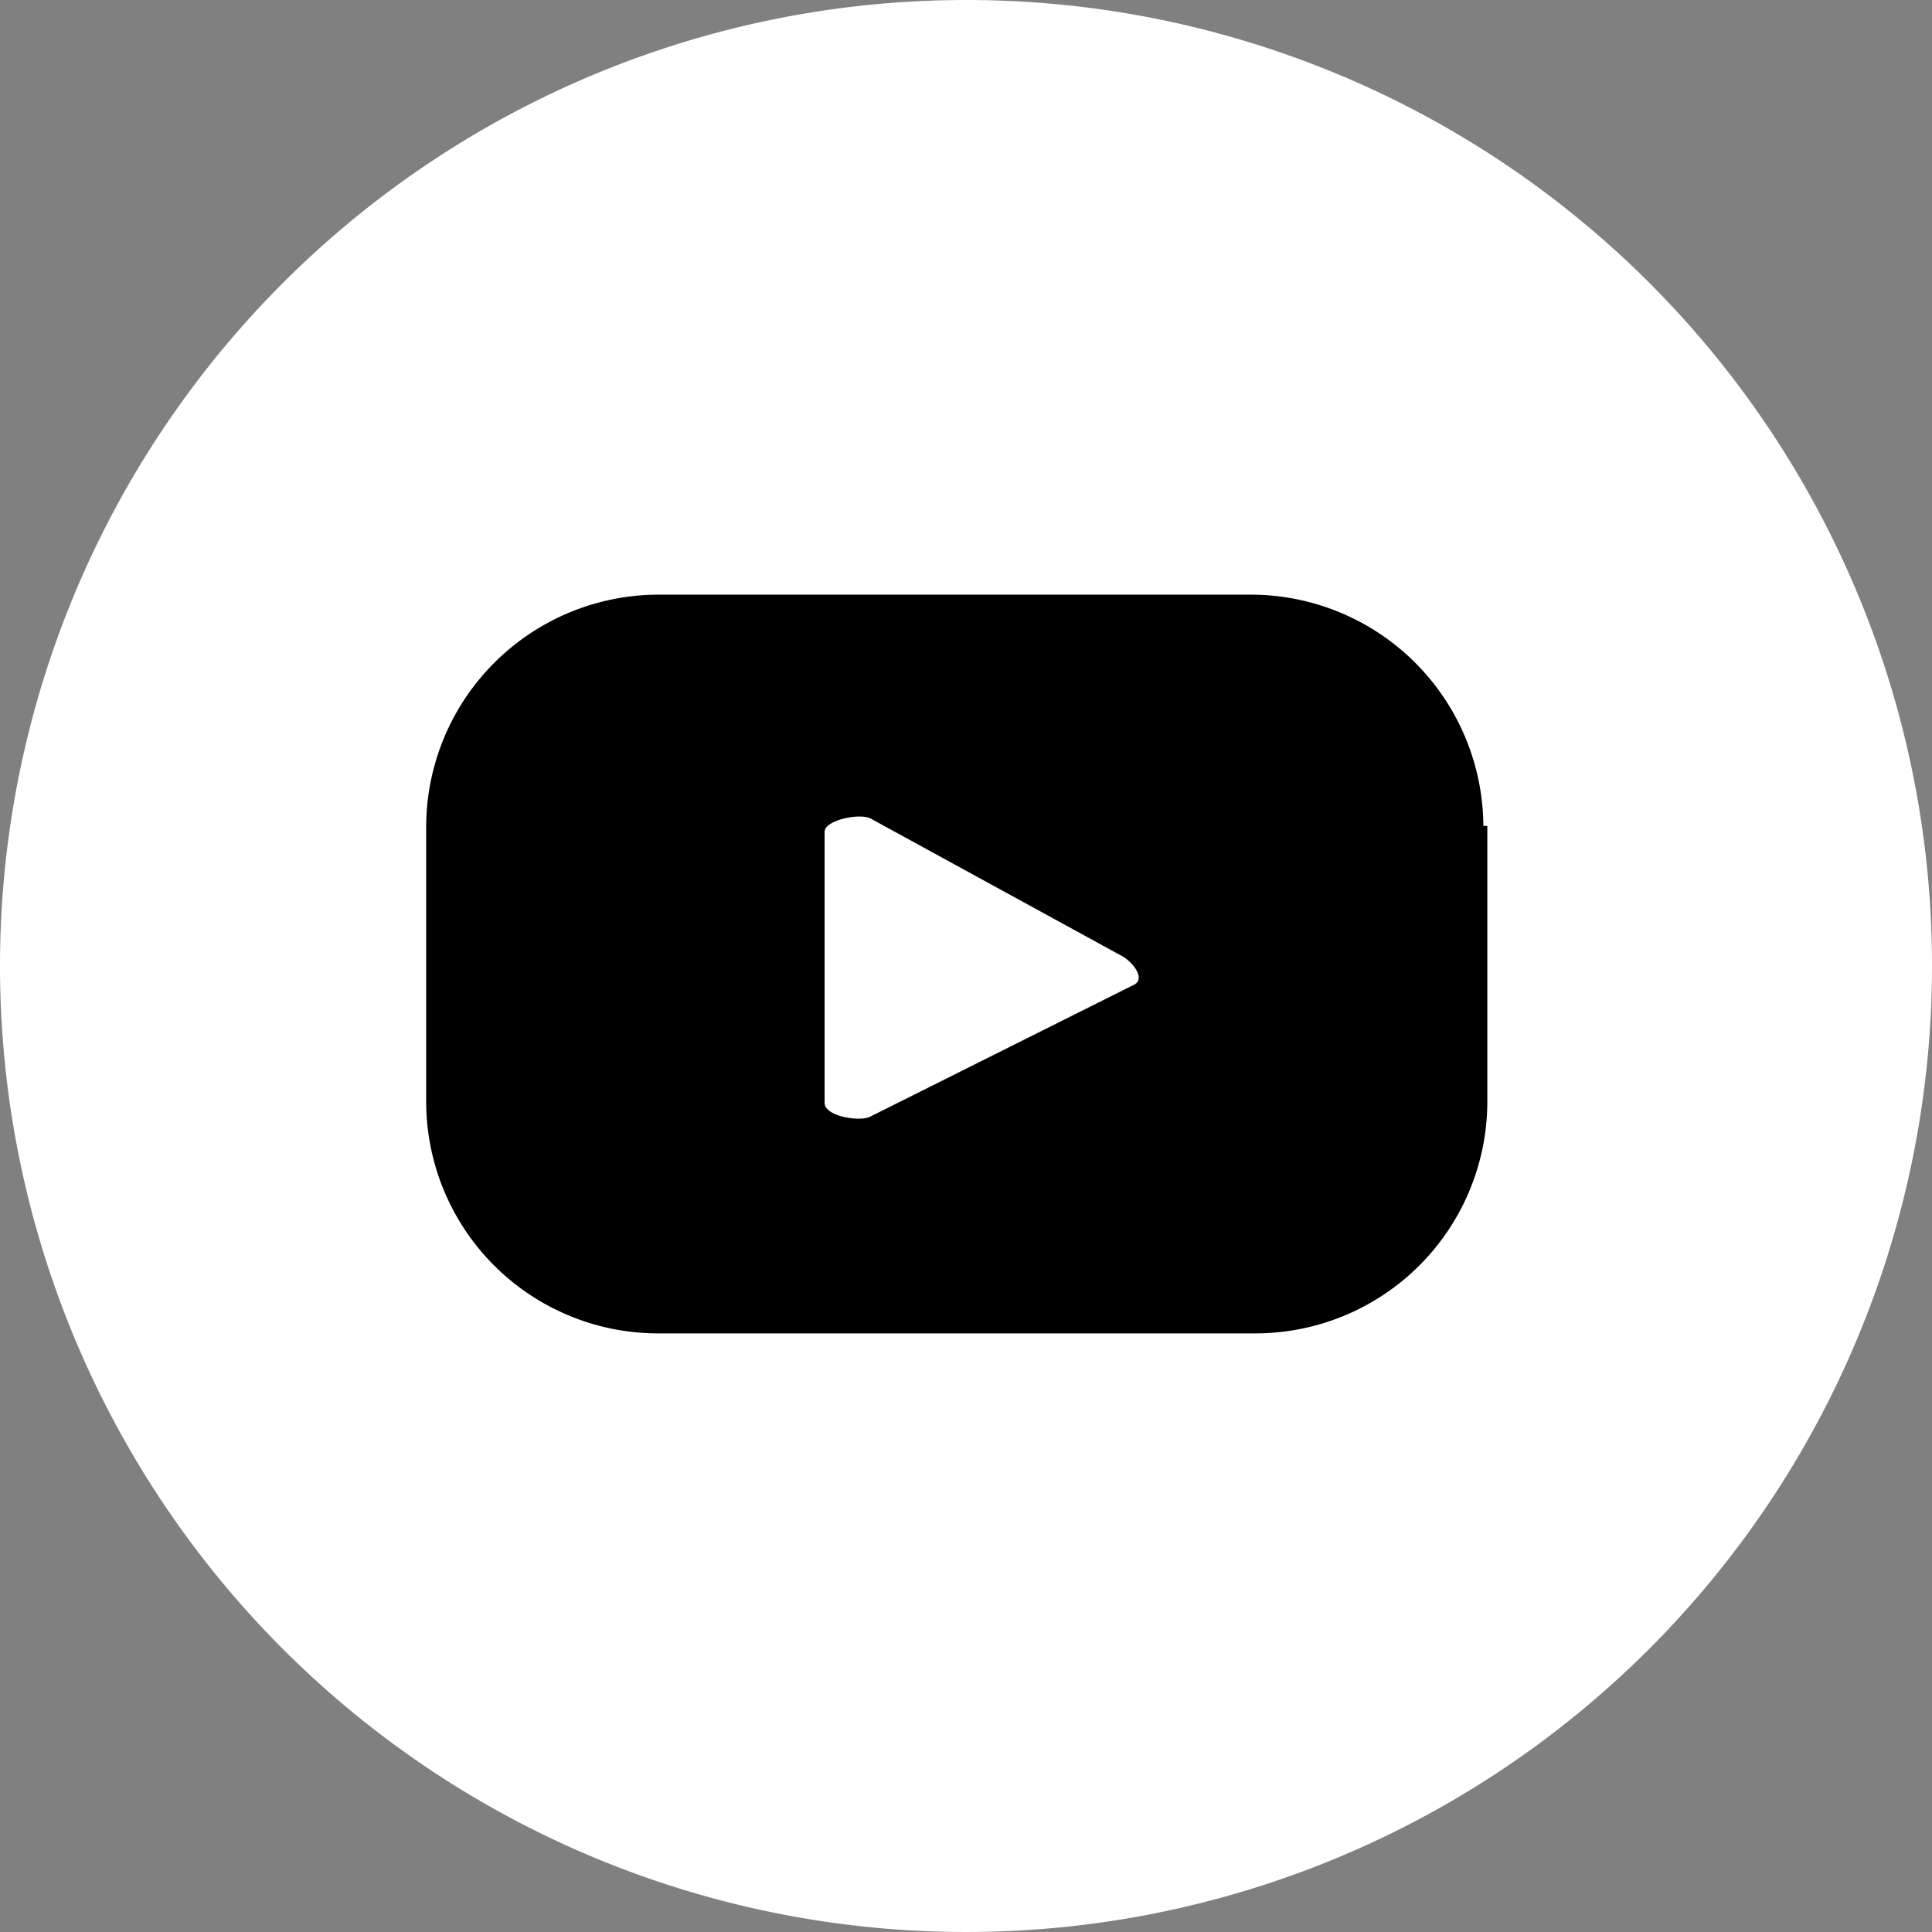
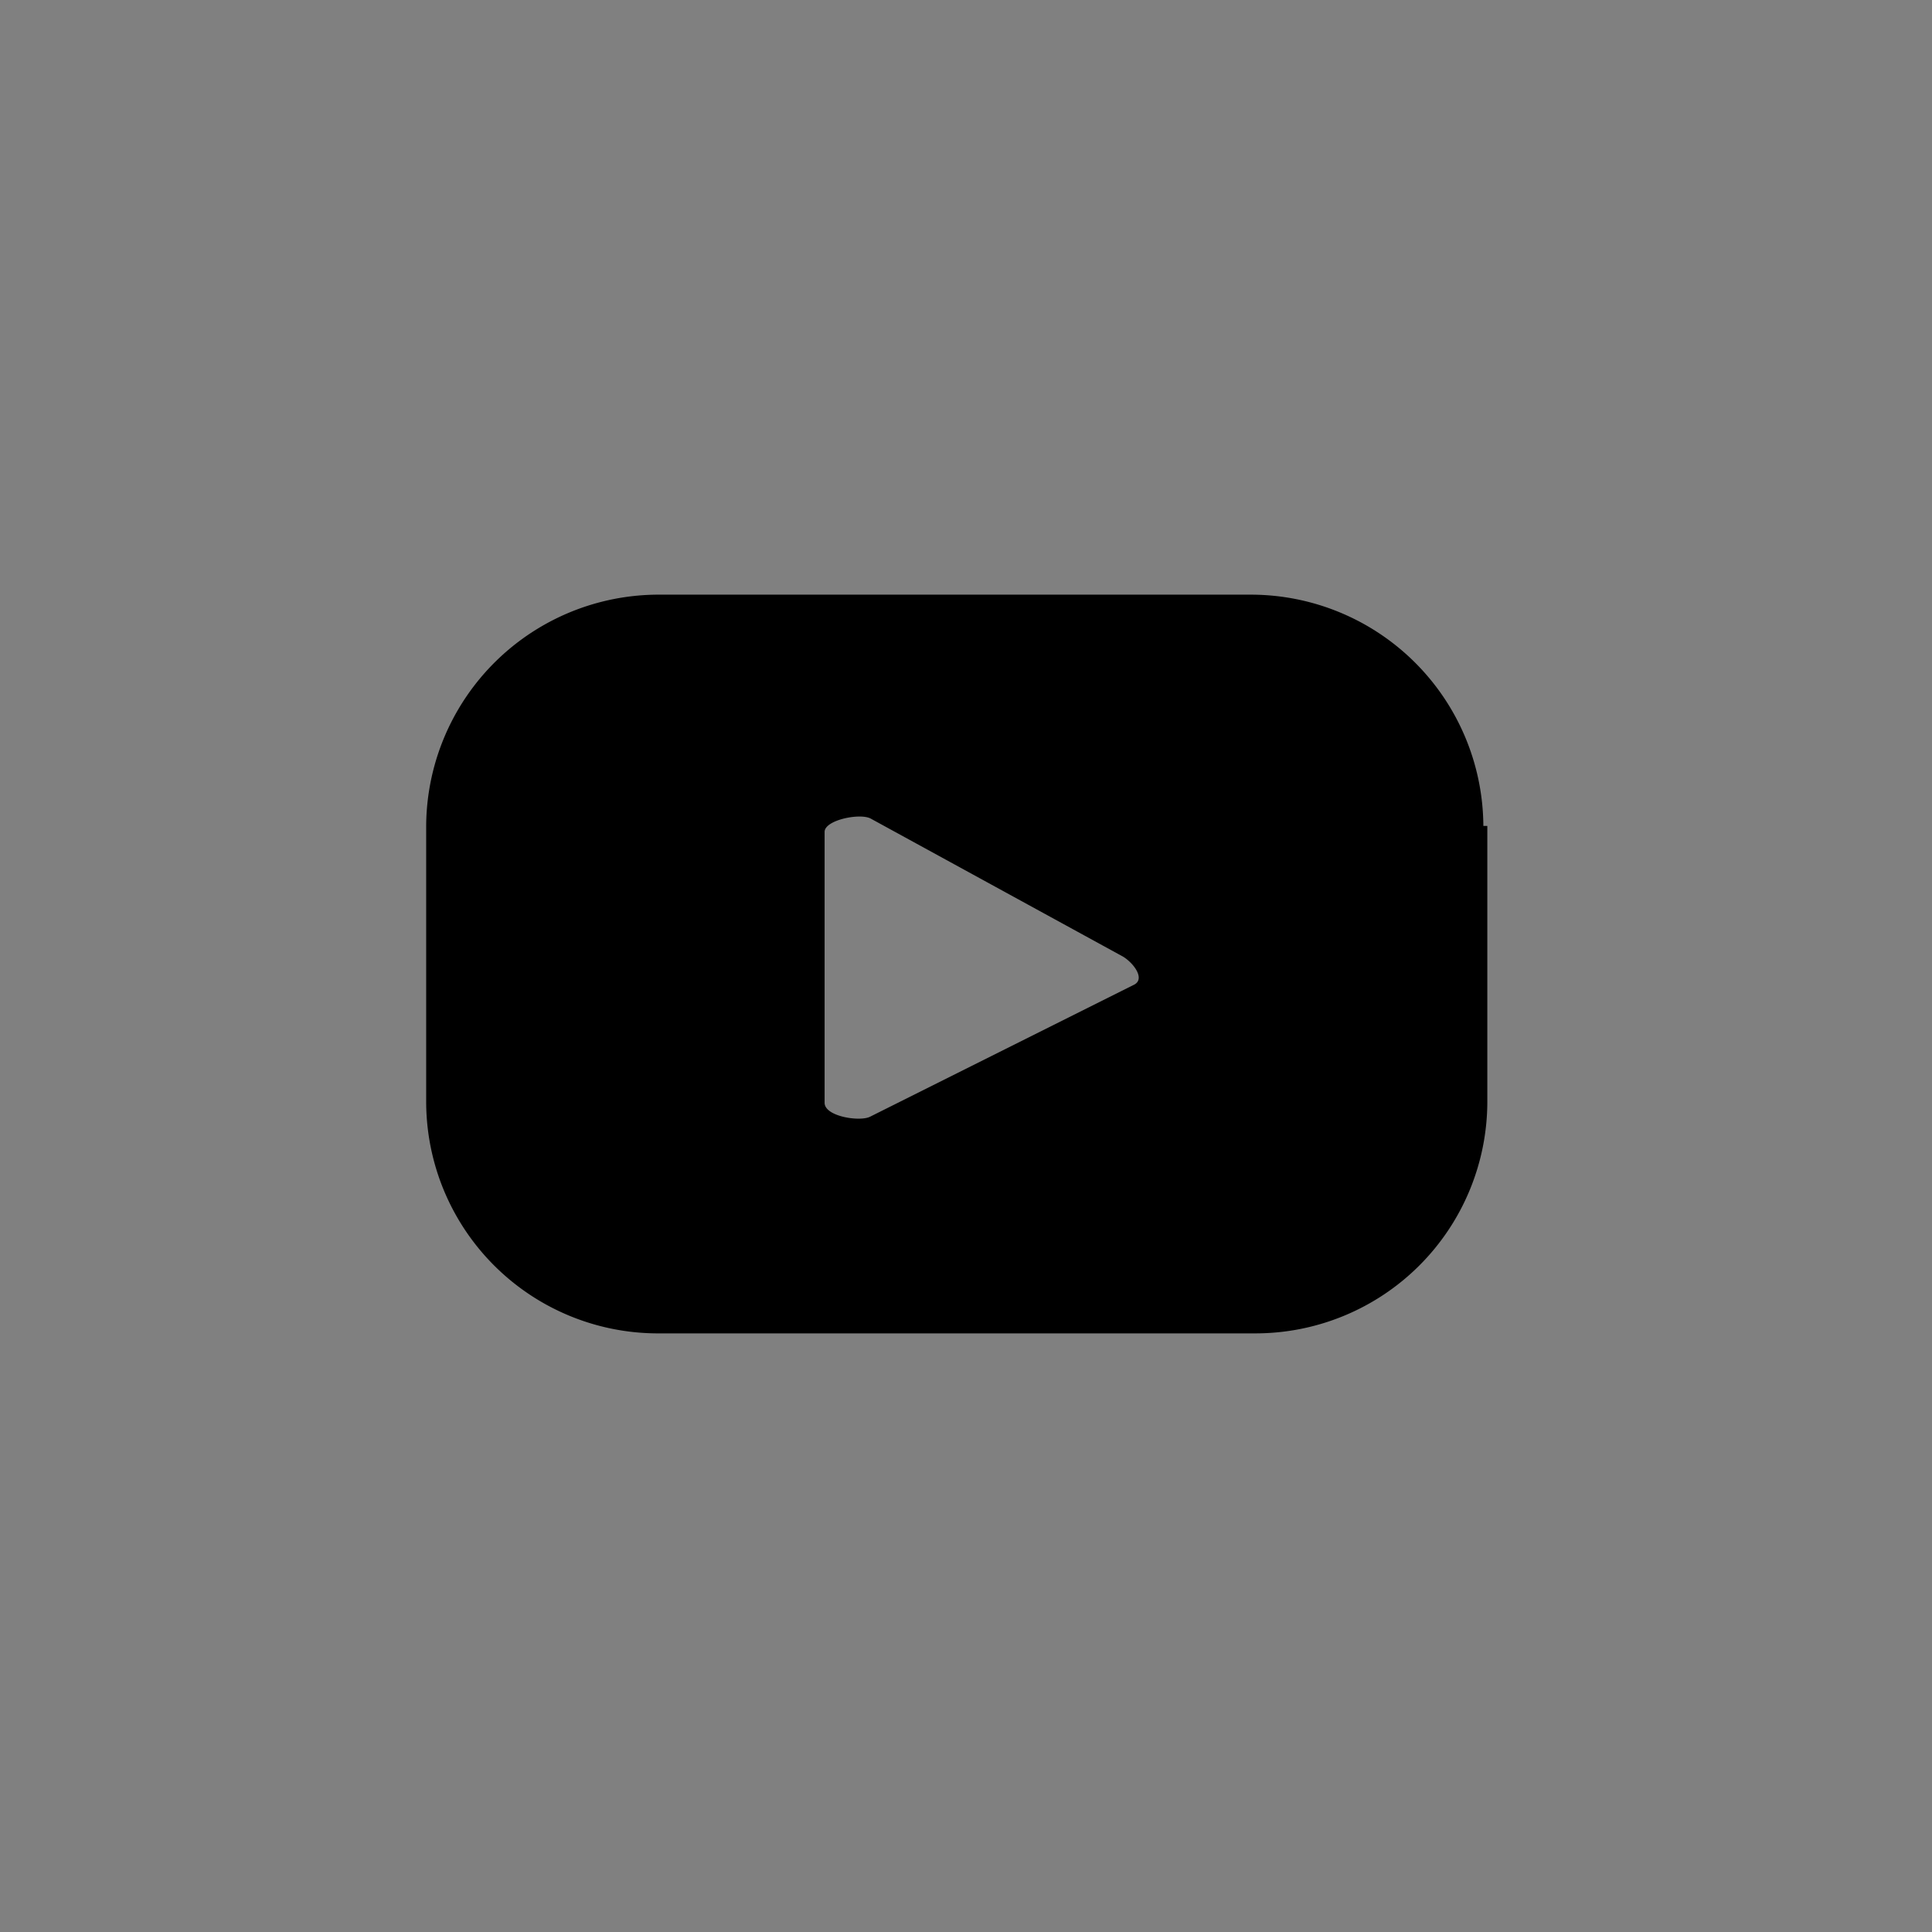
<svg xmlns="http://www.w3.org/2000/svg" viewBox="0 0 29.24 29.24" width="29.24" height="29.24" x="0" y="0">
  <rect x="0" y="0" width="29.24" height="29.24" fill="#808080" stroke="none" />
  <defs>
    <style>.cls-1{fill:#fff;}</style>
  </defs>
  <g id="Layer_2" data-name="Layer 2">
    <g id="Layer_1-2" data-name="Layer 1">
-       <path class="cls-1" d="M29.24,14.62A14.62,14.62,0,1,1,14.62,0,14.61,14.61,0,0,1,29.24,14.62Z" />
      <path d="M22.45,12.5A3.52,3.52,0,0,0,18.94,9H10A3.52,3.52,0,0,0,6.45,12.5v4.17A3.51,3.51,0,0,0,10,20.18h9a3.51,3.51,0,0,0,3.51-3.51V12.5Zm-5.28,2.4-4,2c-.15.08-.69,0-.69-.21V12.59c0-.18.54-.29.7-.2L17,14.48c.16.1.33.33.17.42Z" />
    </g>
  </g>
</svg>